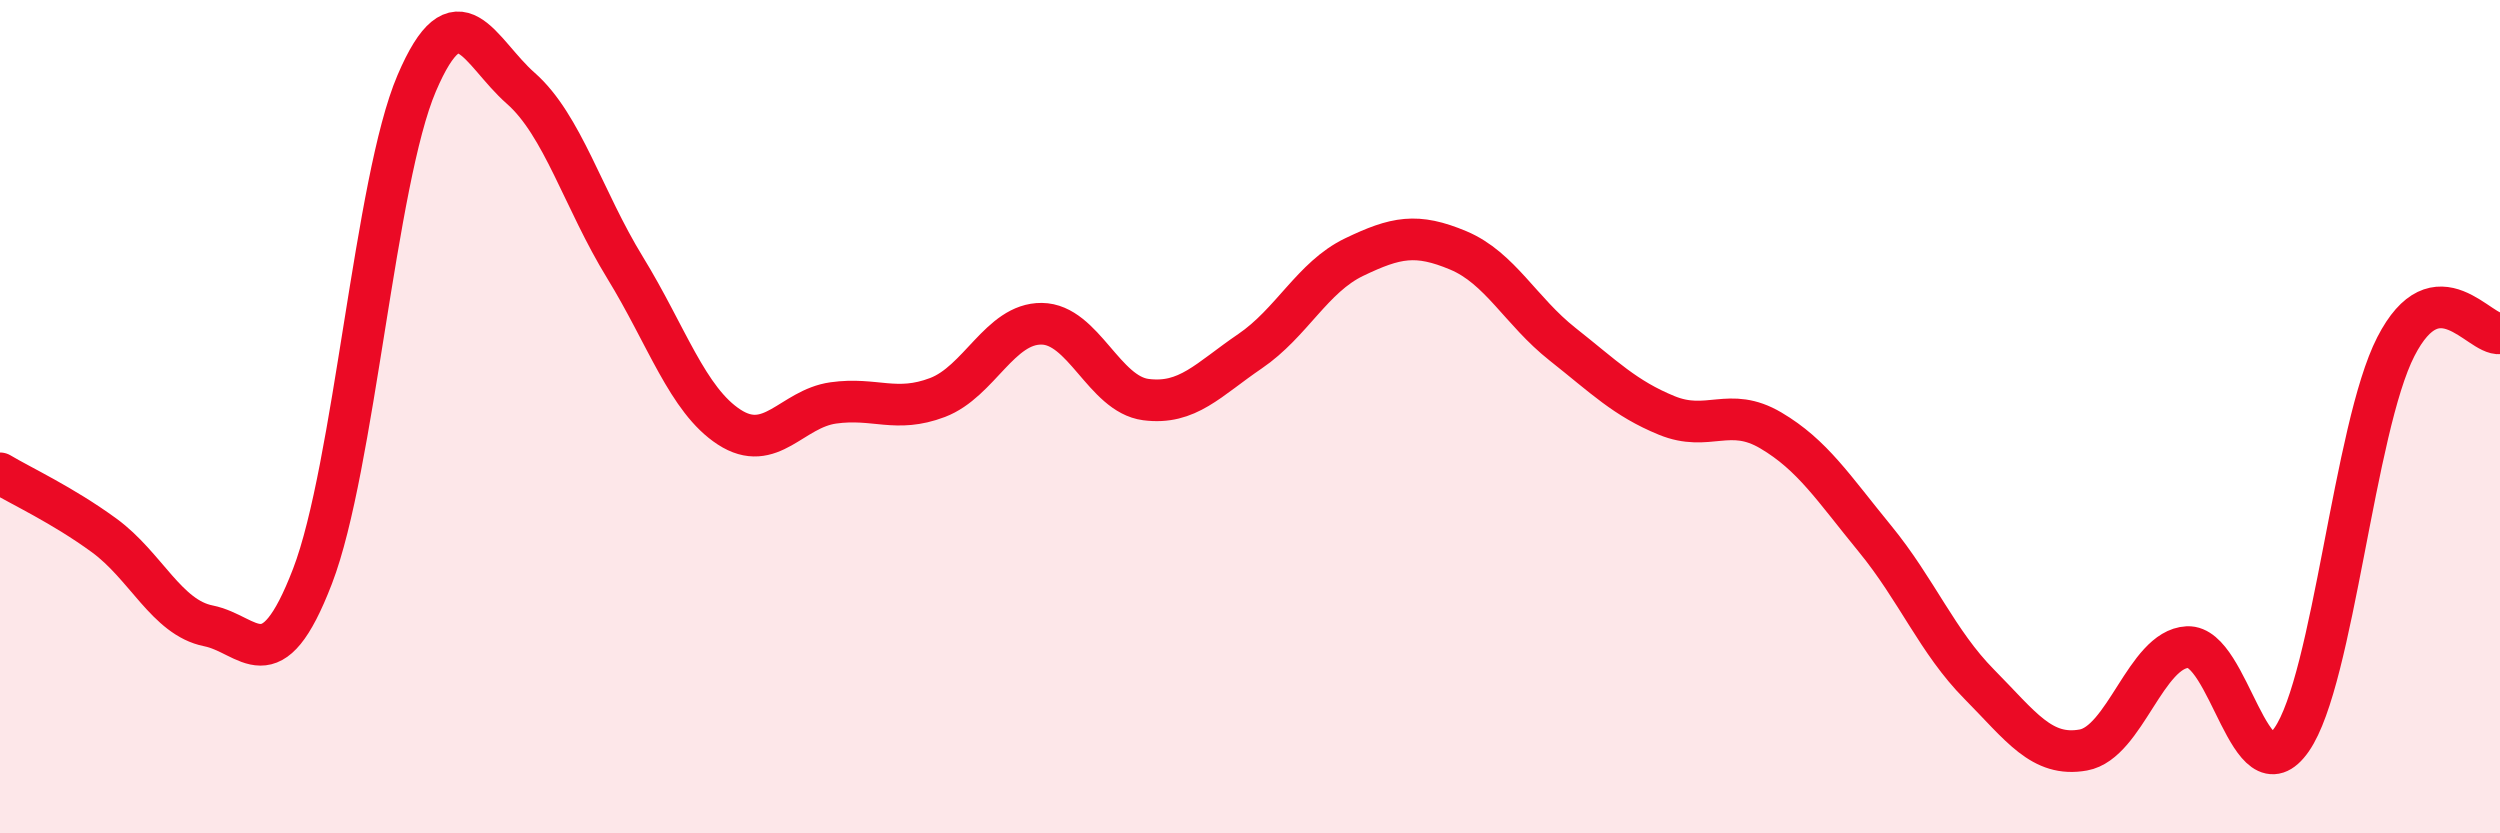
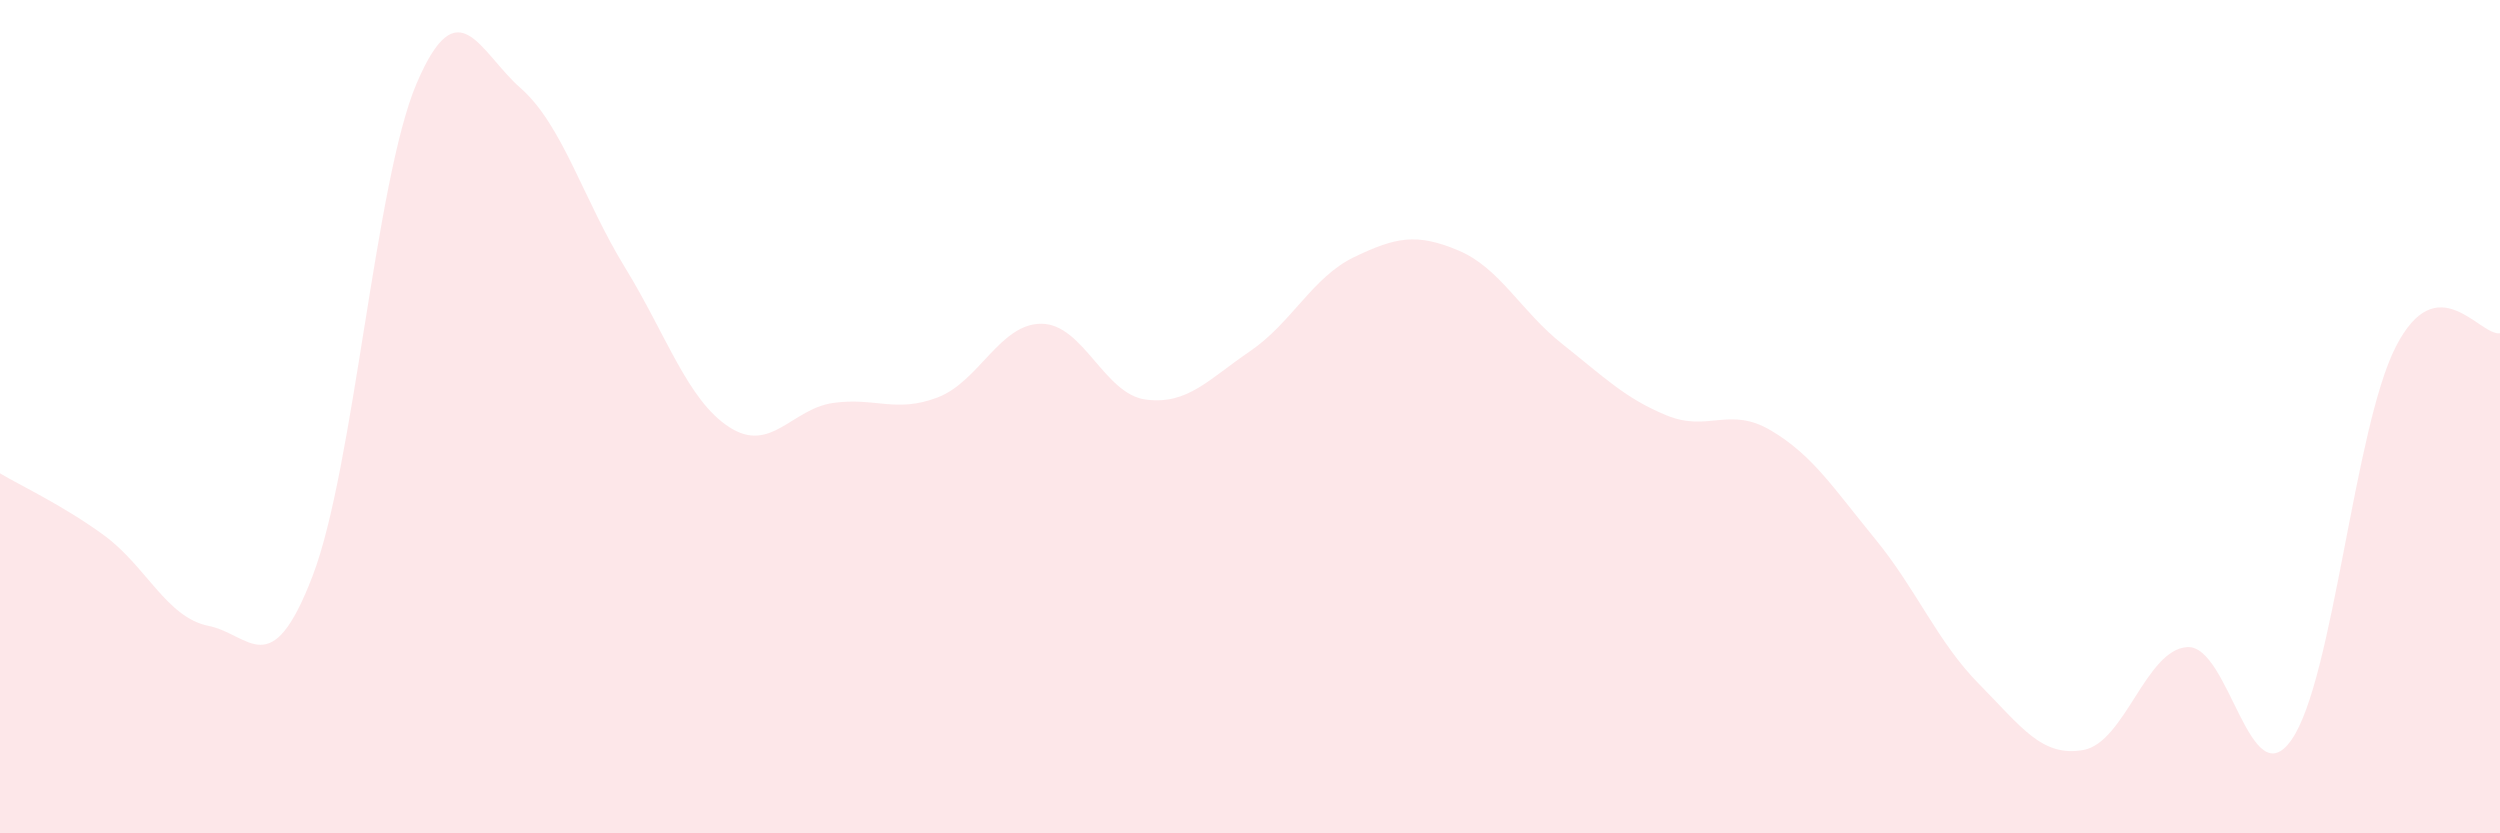
<svg xmlns="http://www.w3.org/2000/svg" width="60" height="20" viewBox="0 0 60 20">
  <path d="M 0,11.36 C 0.5,11.66 1.5,12.12 2.5,12.85 C 3.5,13.58 4,14.82 5,15.02 C 6,15.22 6.5,16.43 7.5,13.83 C 8.5,11.23 9,4.34 10,2 C 11,-0.34 11.5,1.24 12.5,2.12 C 13.5,3 14,4.79 15,6.42 C 16,8.05 16.5,9.6 17.5,10.25 C 18.5,10.9 19,9.81 20,9.67 C 21,9.53 21.5,9.92 22.5,9.54 C 23.5,9.16 24,7.76 25,7.77 C 26,7.78 26.5,9.46 27.5,9.59 C 28.5,9.72 29,9.11 30,8.43 C 31,7.75 31.5,6.65 32.5,6.17 C 33.5,5.69 34,5.59 35,6.01 C 36,6.43 36.5,7.47 37.5,8.26 C 38.5,9.05 39,9.56 40,9.97 C 41,10.38 41.5,9.74 42.5,10.33 C 43.5,10.92 44,11.71 45,12.93 C 46,14.15 46.5,15.41 47.5,16.42 C 48.5,17.43 49,18.18 50,18 C 51,17.82 51.5,15.58 52.5,15.53 C 53.5,15.48 54,19.19 55,17.75 C 56,16.31 56.5,10.27 57.5,8.32 C 58.5,6.37 59.5,8.06 60,8L60 20L0 20Z" fill="#EB0A25" opacity="0.1" stroke-linecap="round" stroke-linejoin="round" />
-   <path d="M 0,11.36 C 0.5,11.66 1.5,12.12 2.5,12.85 C 3.5,13.58 4,14.82 5,15.02 C 6,15.22 6.5,16.43 7.5,13.83 C 8.5,11.23 9,4.34 10,2 C 11,-0.34 11.5,1.24 12.5,2.12 C 13.5,3 14,4.79 15,6.42 C 16,8.05 16.5,9.6 17.5,10.25 C 18.5,10.9 19,9.81 20,9.67 C 21,9.53 21.5,9.92 22.5,9.54 C 23.5,9.16 24,7.76 25,7.77 C 26,7.78 26.5,9.46 27.5,9.59 C 28.5,9.72 29,9.11 30,8.43 C 31,7.75 31.5,6.65 32.5,6.17 C 33.5,5.69 34,5.59 35,6.01 C 36,6.43 36.5,7.47 37.5,8.26 C 38.5,9.05 39,9.56 40,9.97 C 41,10.38 41.5,9.74 42.5,10.33 C 43.5,10.92 44,11.71 45,12.93 C 46,14.15 46.5,15.41 47.5,16.42 C 48.5,17.43 49,18.18 50,18 C 51,17.82 51.5,15.58 52.5,15.53 C 53.5,15.48 54,19.19 55,17.75 C 56,16.31 56.5,10.27 57.5,8.32 C 58.5,6.37 59.5,8.06 60,8" stroke="#EB0A25" stroke-width="1" fill="none" stroke-linecap="round" stroke-linejoin="round" />
</svg>